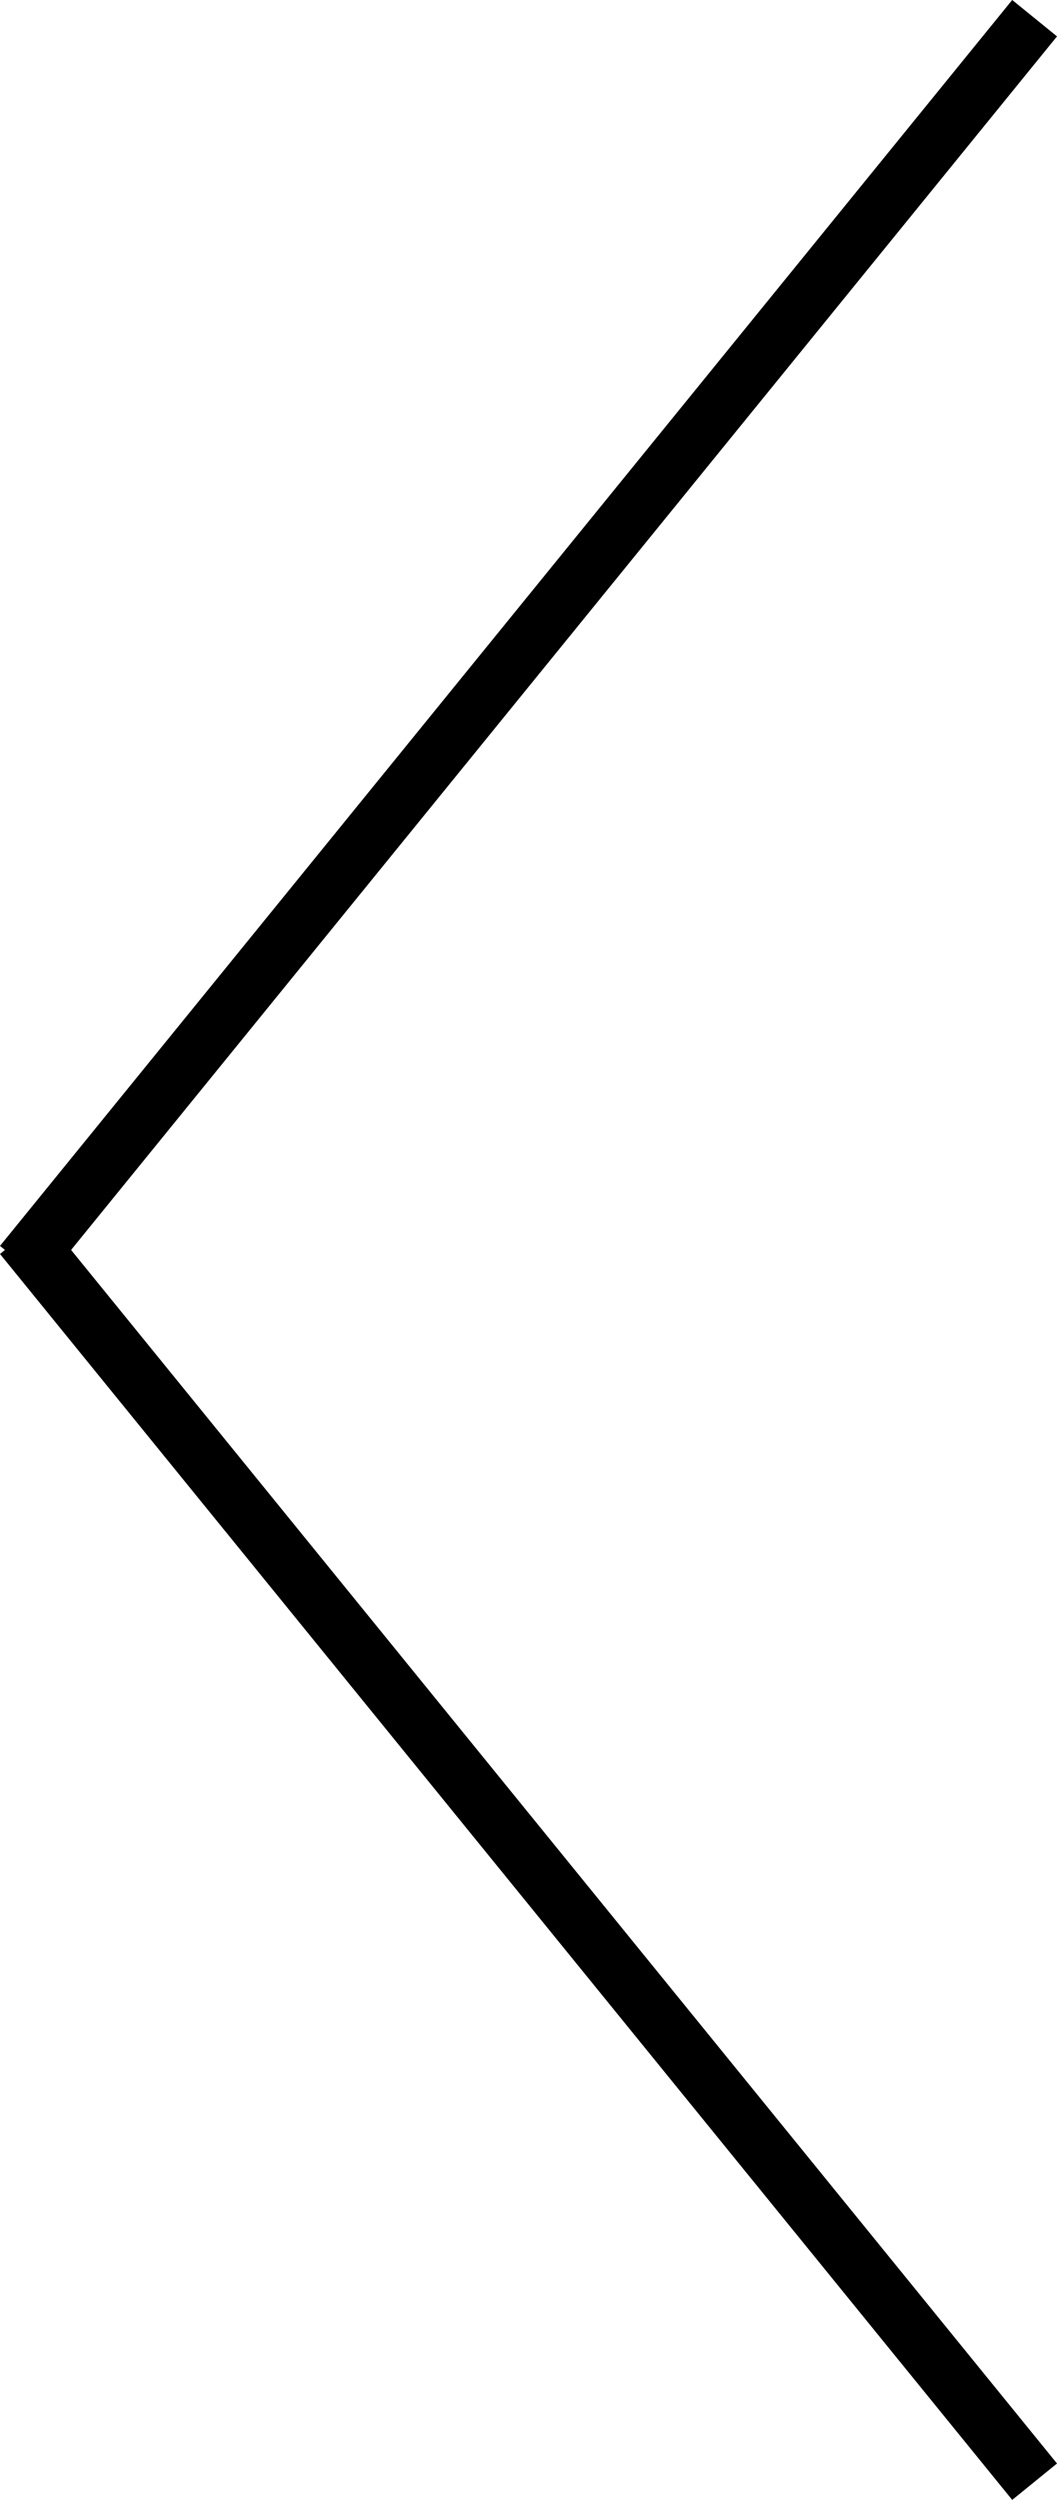
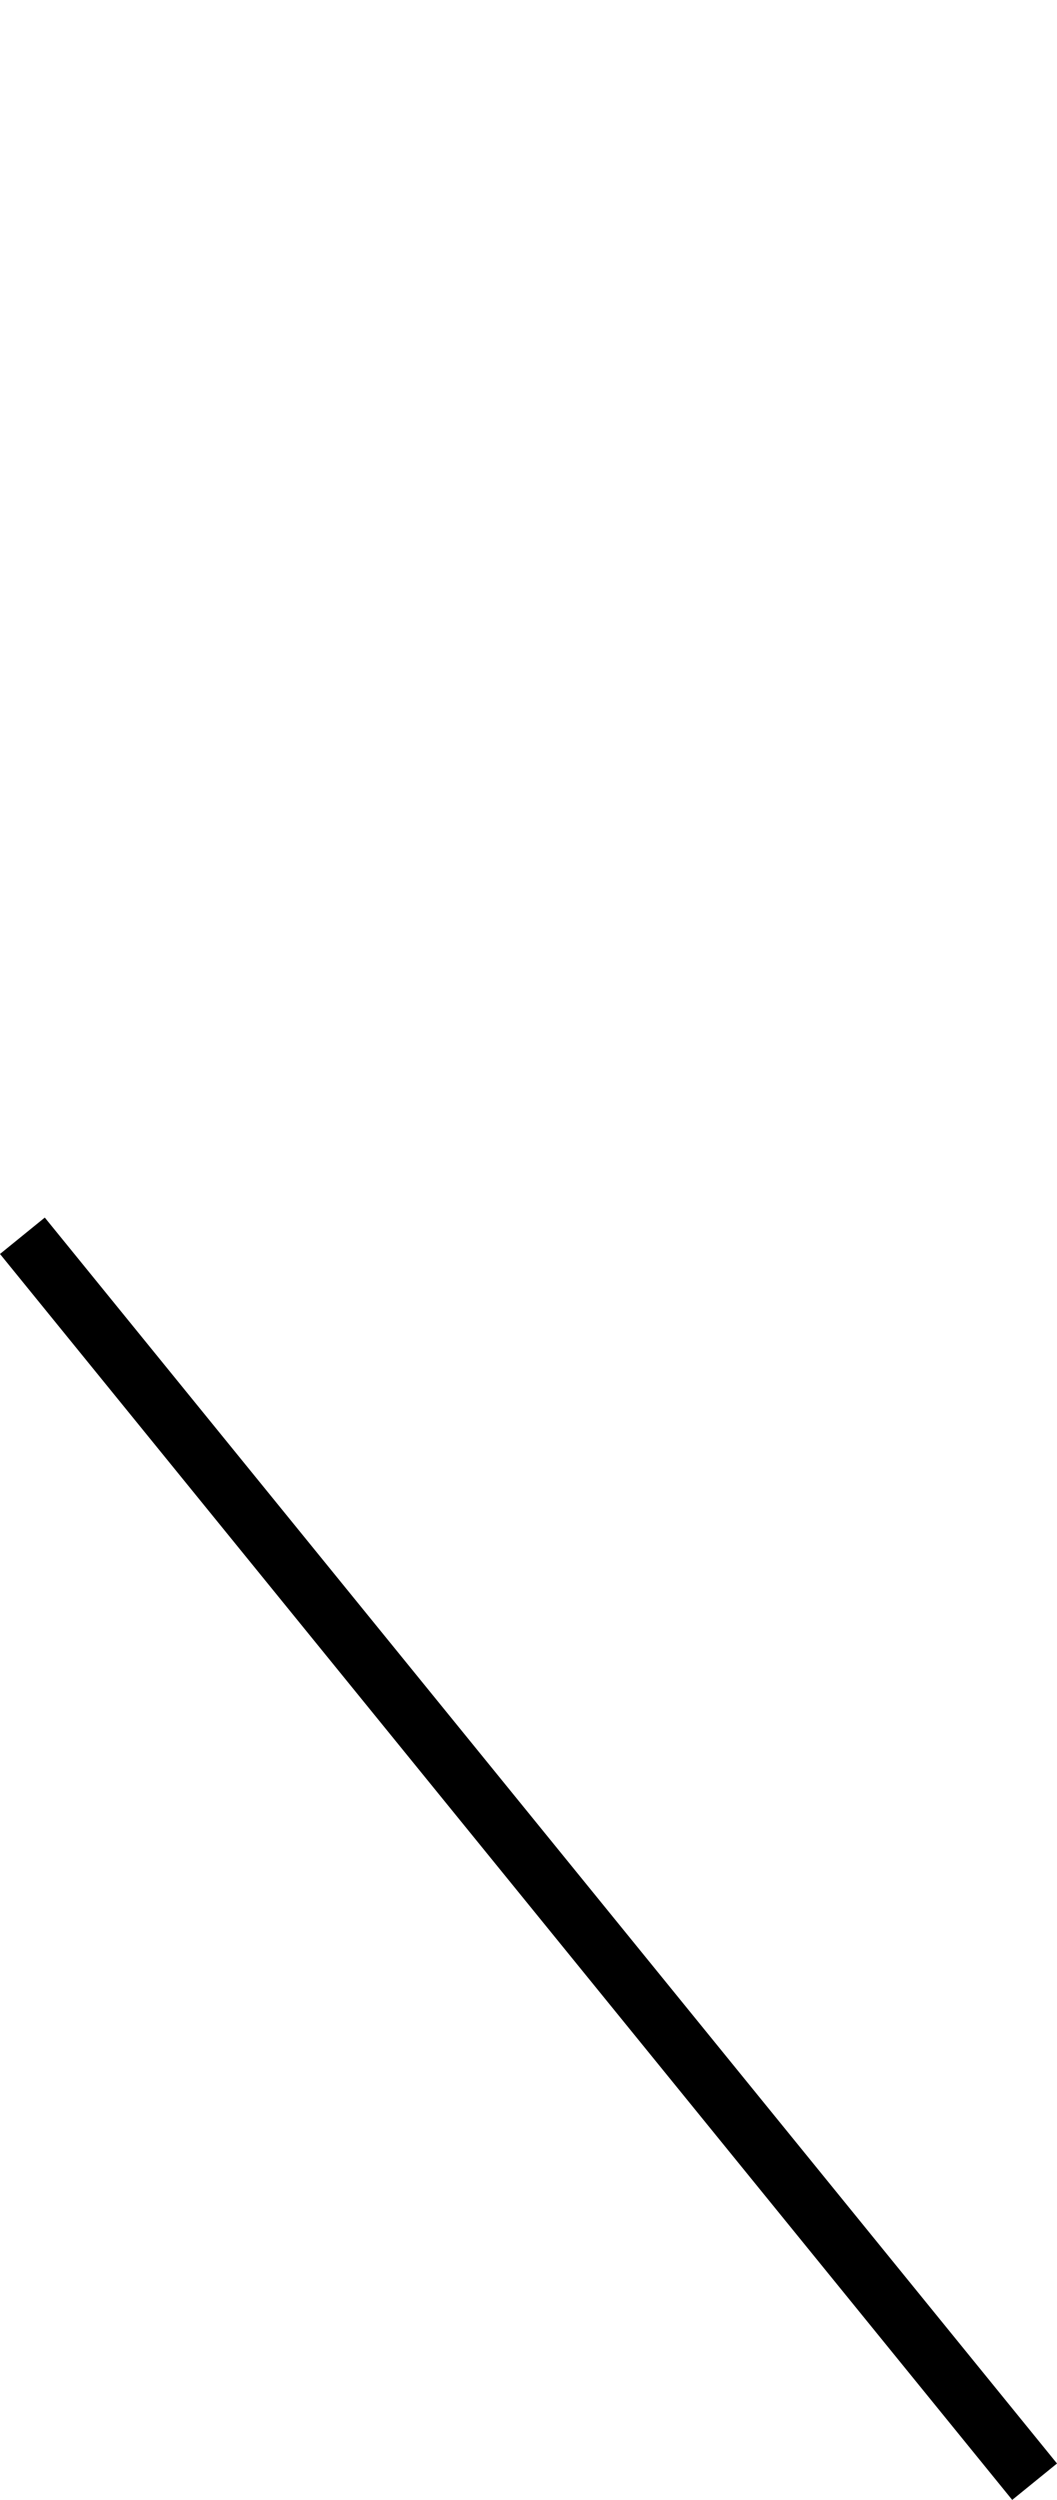
<svg xmlns="http://www.w3.org/2000/svg" viewBox="0 0 18.314 43.308">
  <defs>
    <style>.cls-1{fill:none;stroke:#000;stroke-miterlimit:10;}</style>
  </defs>
  <g id="レイヤー_2" data-name="レイヤー 2">
    <g id="レイヤー_1-2" data-name="レイヤー 1">
-       <line class="cls-1" x1="17.926" y1="0.315" x2="0.388" y2="21.899" />
      <line class="cls-1" x1="17.926" y1="42.992" x2="0.388" y2="21.408" />
    </g>
  </g>
</svg>